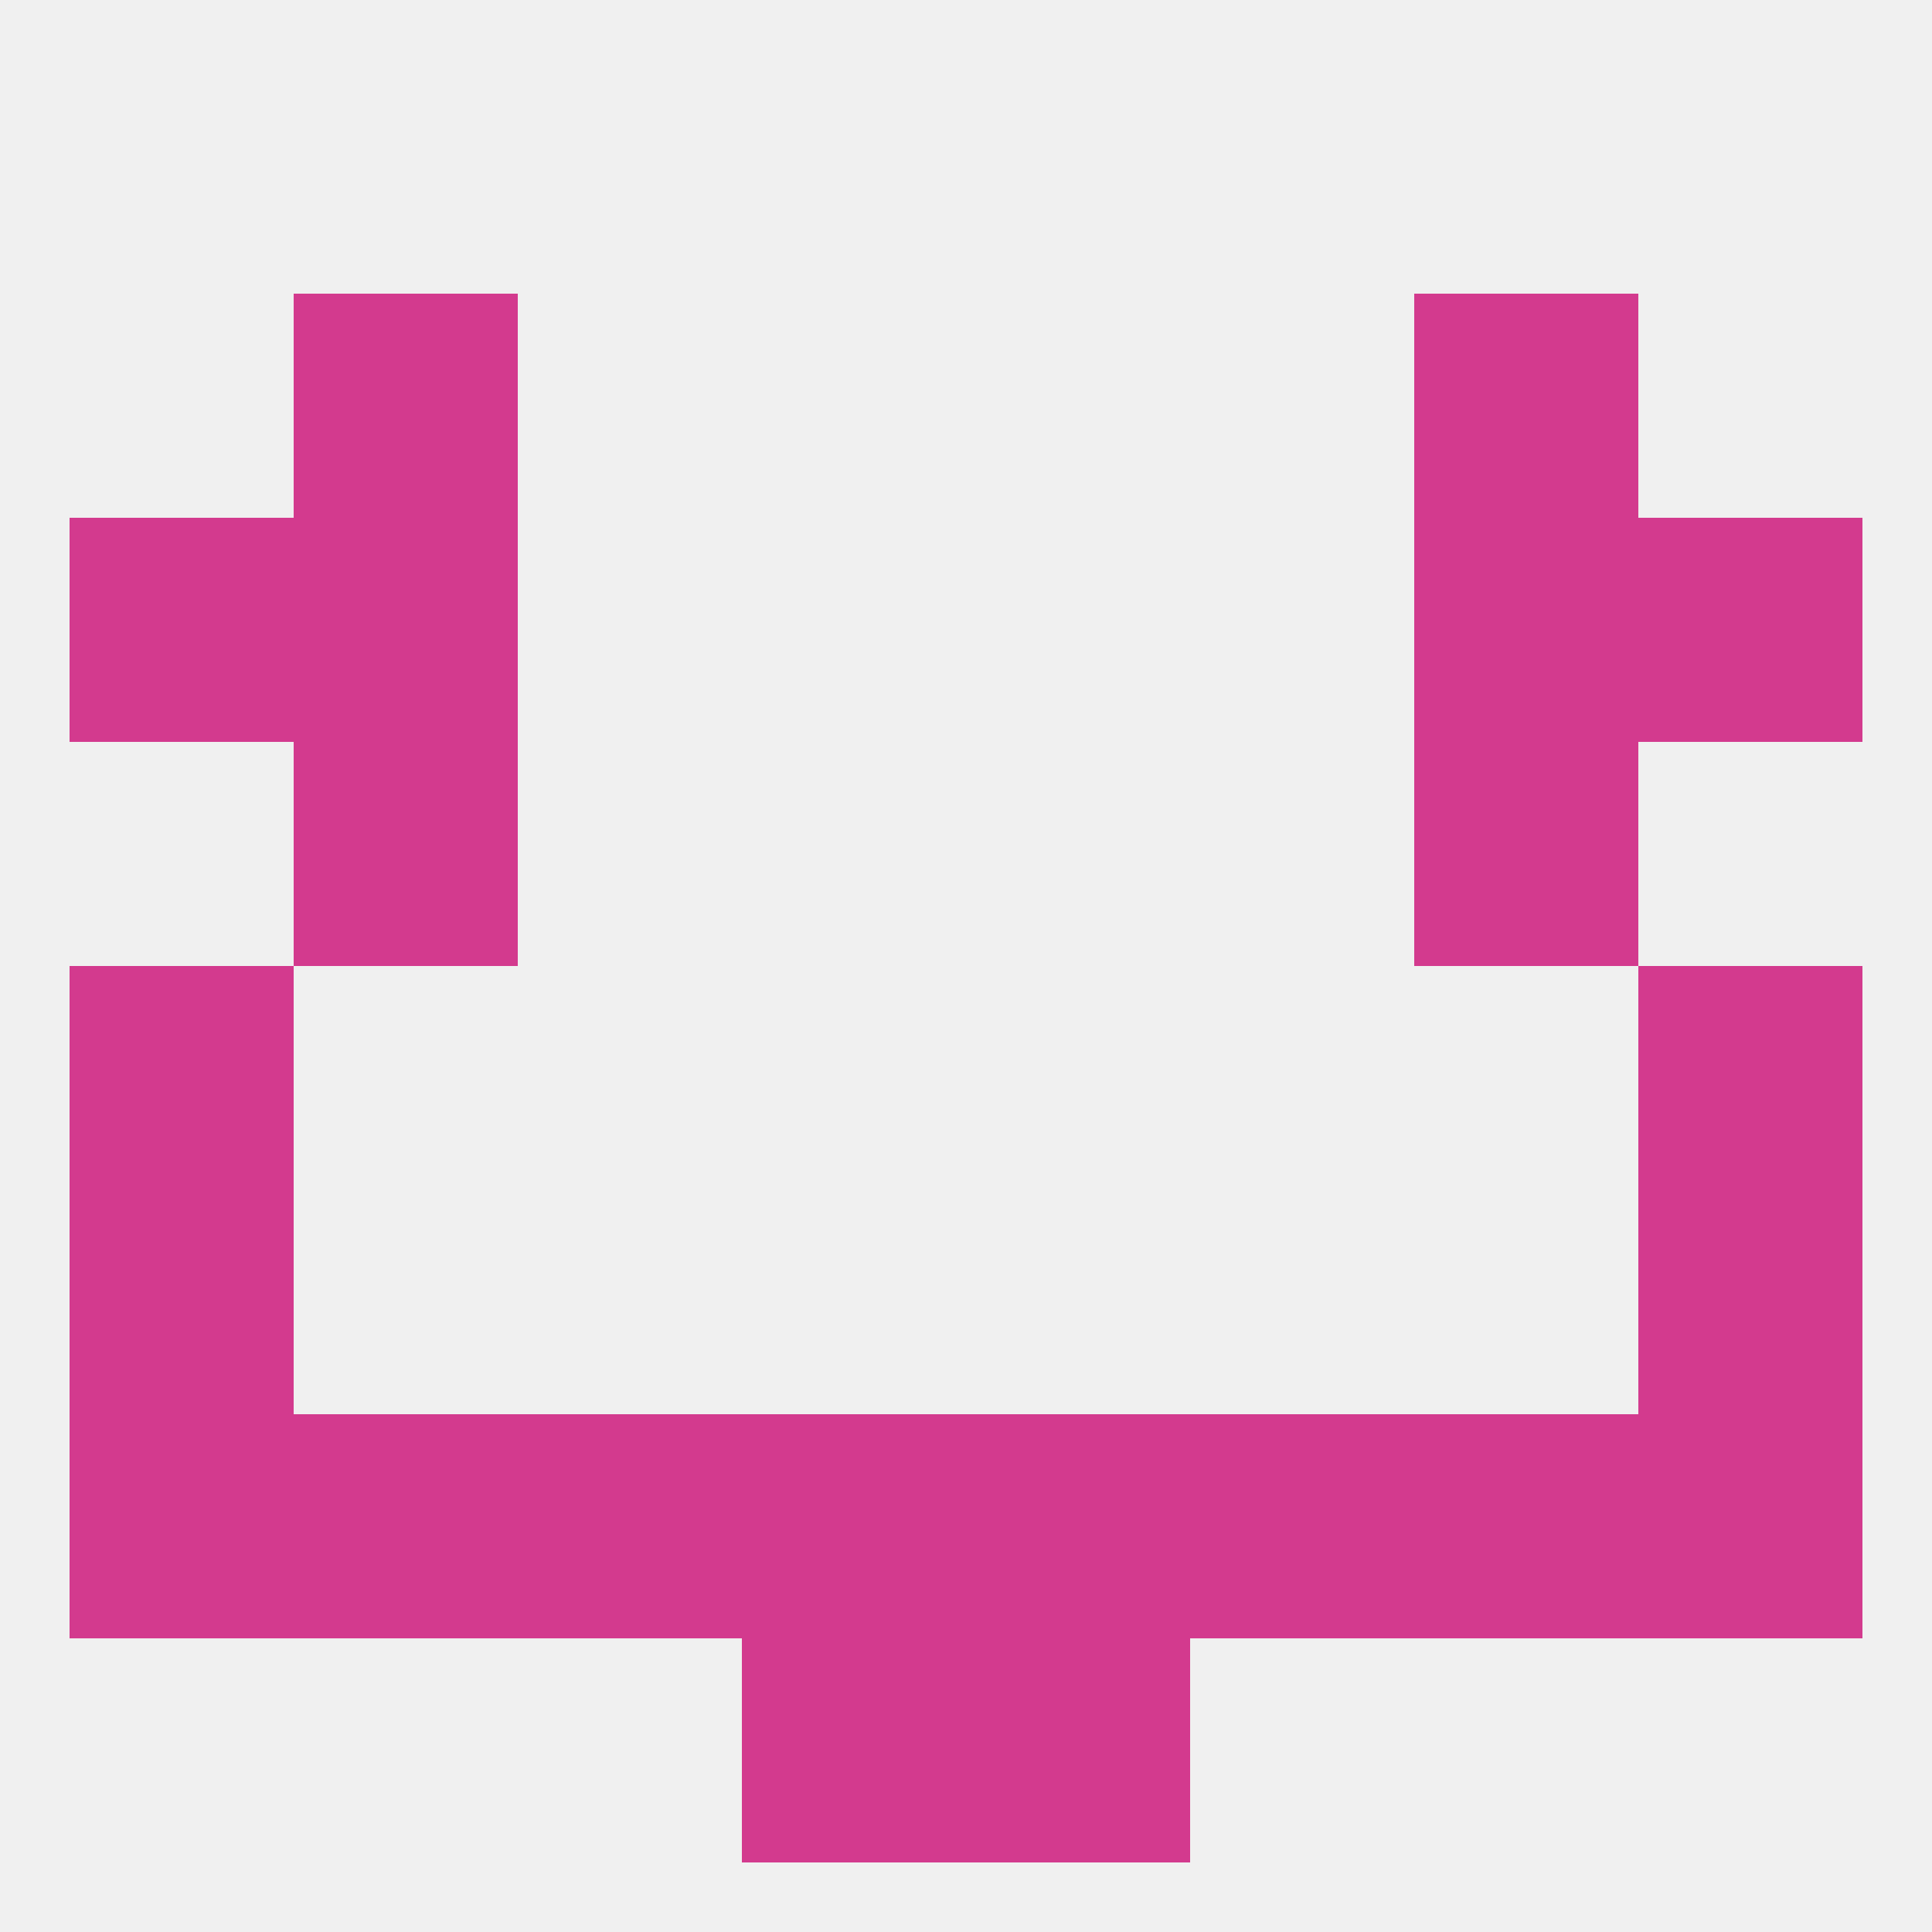
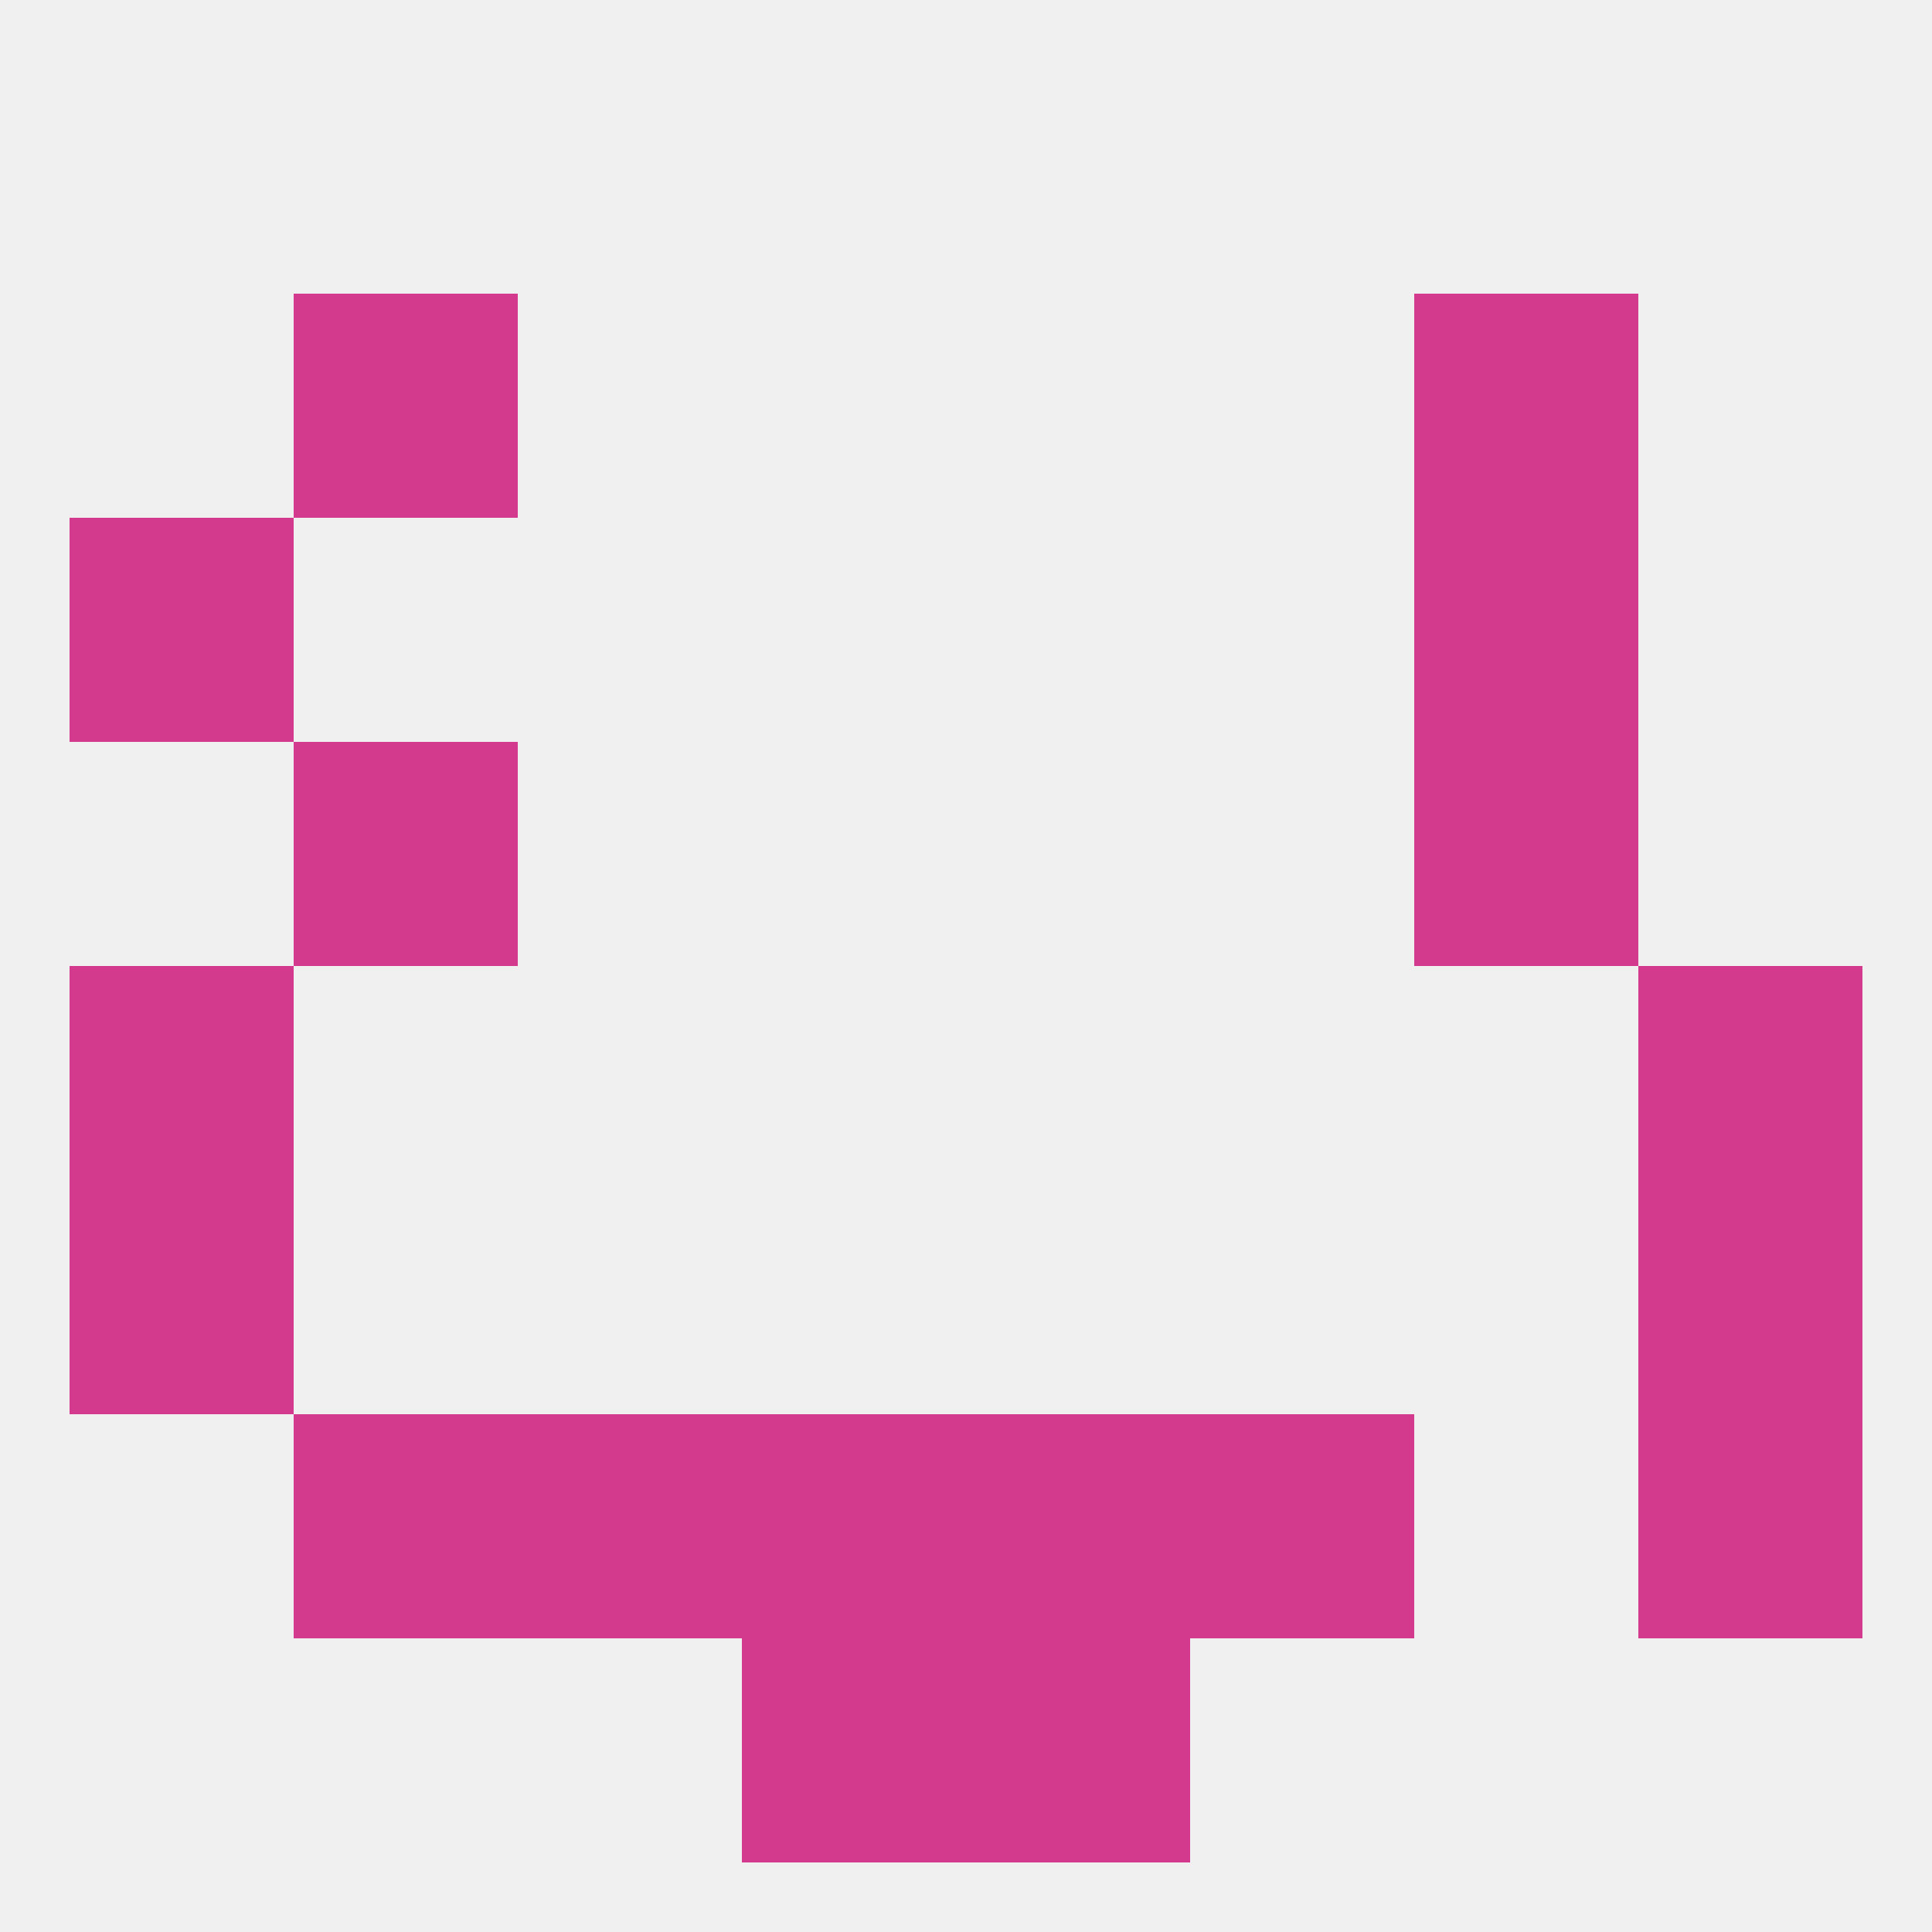
<svg xmlns="http://www.w3.org/2000/svg" version="1.1" baseprofile="full" width="250" height="250" viewBox="0 0 250 250">
  <rect width="100%" height="100%" fill="rgba(240,240,240,255)" />
  <rect x="38" y="96" width="29" height="29" fill="rgba(211,58,142,255)" />
  <rect x="183" y="96" width="29" height="29" fill="rgba(211,58,142,255)" />
-   <rect x="212" y="67" width="29" height="29" fill="rgba(211,58,142,255)" />
-   <rect x="38" y="67" width="29" height="29" fill="rgba(211,58,142,255)" />
  <rect x="183" y="67" width="29" height="29" fill="rgba(211,58,142,255)" />
  <rect x="9" y="67" width="29" height="29" fill="rgba(211,58,142,255)" />
  <rect x="38" y="38" width="29" height="29" fill="rgba(211,58,142,255)" />
  <rect x="183" y="38" width="29" height="29" fill="rgba(211,58,142,255)" />
  <rect x="67" y="183" width="29" height="29" fill="rgba(211,58,142,255)" />
  <rect x="38" y="183" width="29" height="29" fill="rgba(211,58,142,255)" />
-   <rect x="9" y="183" width="29" height="29" fill="rgba(211,58,142,255)" />
  <rect x="154" y="183" width="29" height="29" fill="rgba(211,58,142,255)" />
-   <rect x="183" y="183" width="29" height="29" fill="rgba(211,58,142,255)" />
  <rect x="212" y="183" width="29" height="29" fill="rgba(211,58,142,255)" />
  <rect x="96" y="183" width="29" height="29" fill="rgba(211,58,142,255)" />
  <rect x="125" y="183" width="29" height="29" fill="rgba(211,58,142,255)" />
  <rect x="9" y="154" width="29" height="29" fill="rgba(211,58,142,255)" />
  <rect x="212" y="154" width="29" height="29" fill="rgba(211,58,142,255)" />
  <rect x="125" y="212" width="29" height="29" fill="rgba(211,58,142,255)" />
  <rect x="96" y="212" width="29" height="29" fill="rgba(211,58,142,255)" />
  <rect x="9" y="125" width="29" height="29" fill="rgba(211,58,142,255)" />
  <rect x="212" y="125" width="29" height="29" fill="rgba(211,58,142,255)" />
</svg>